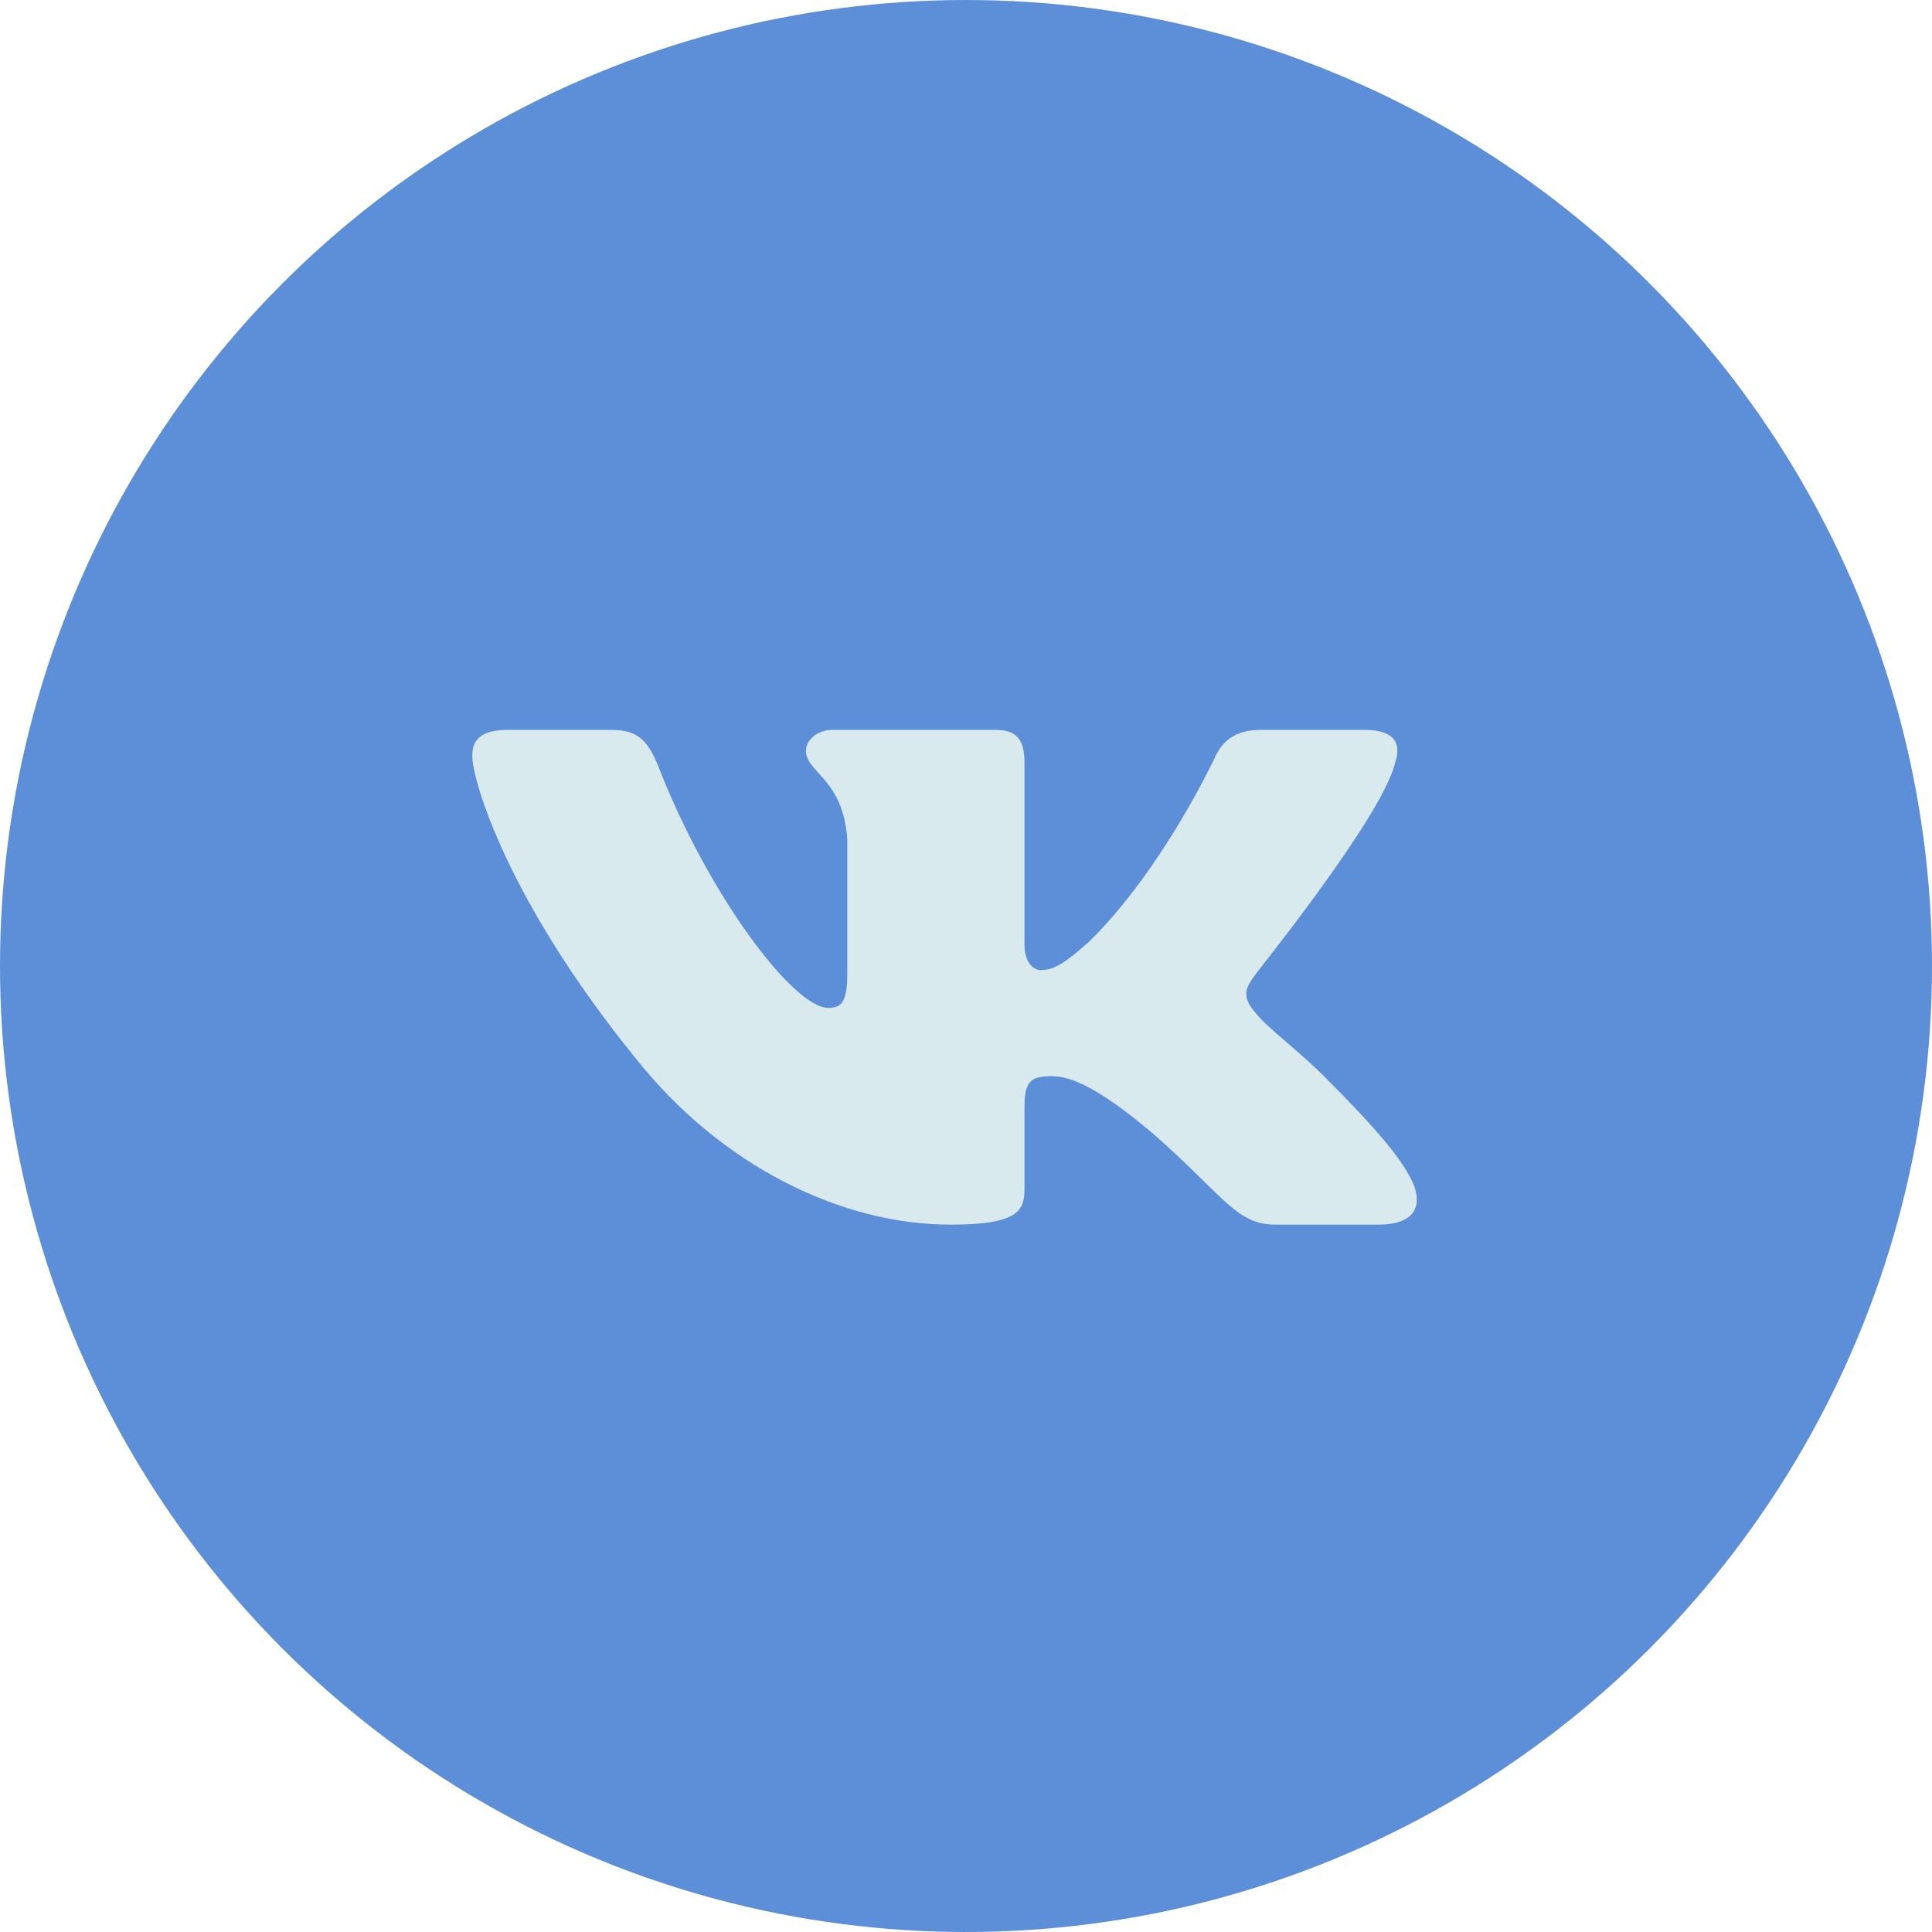
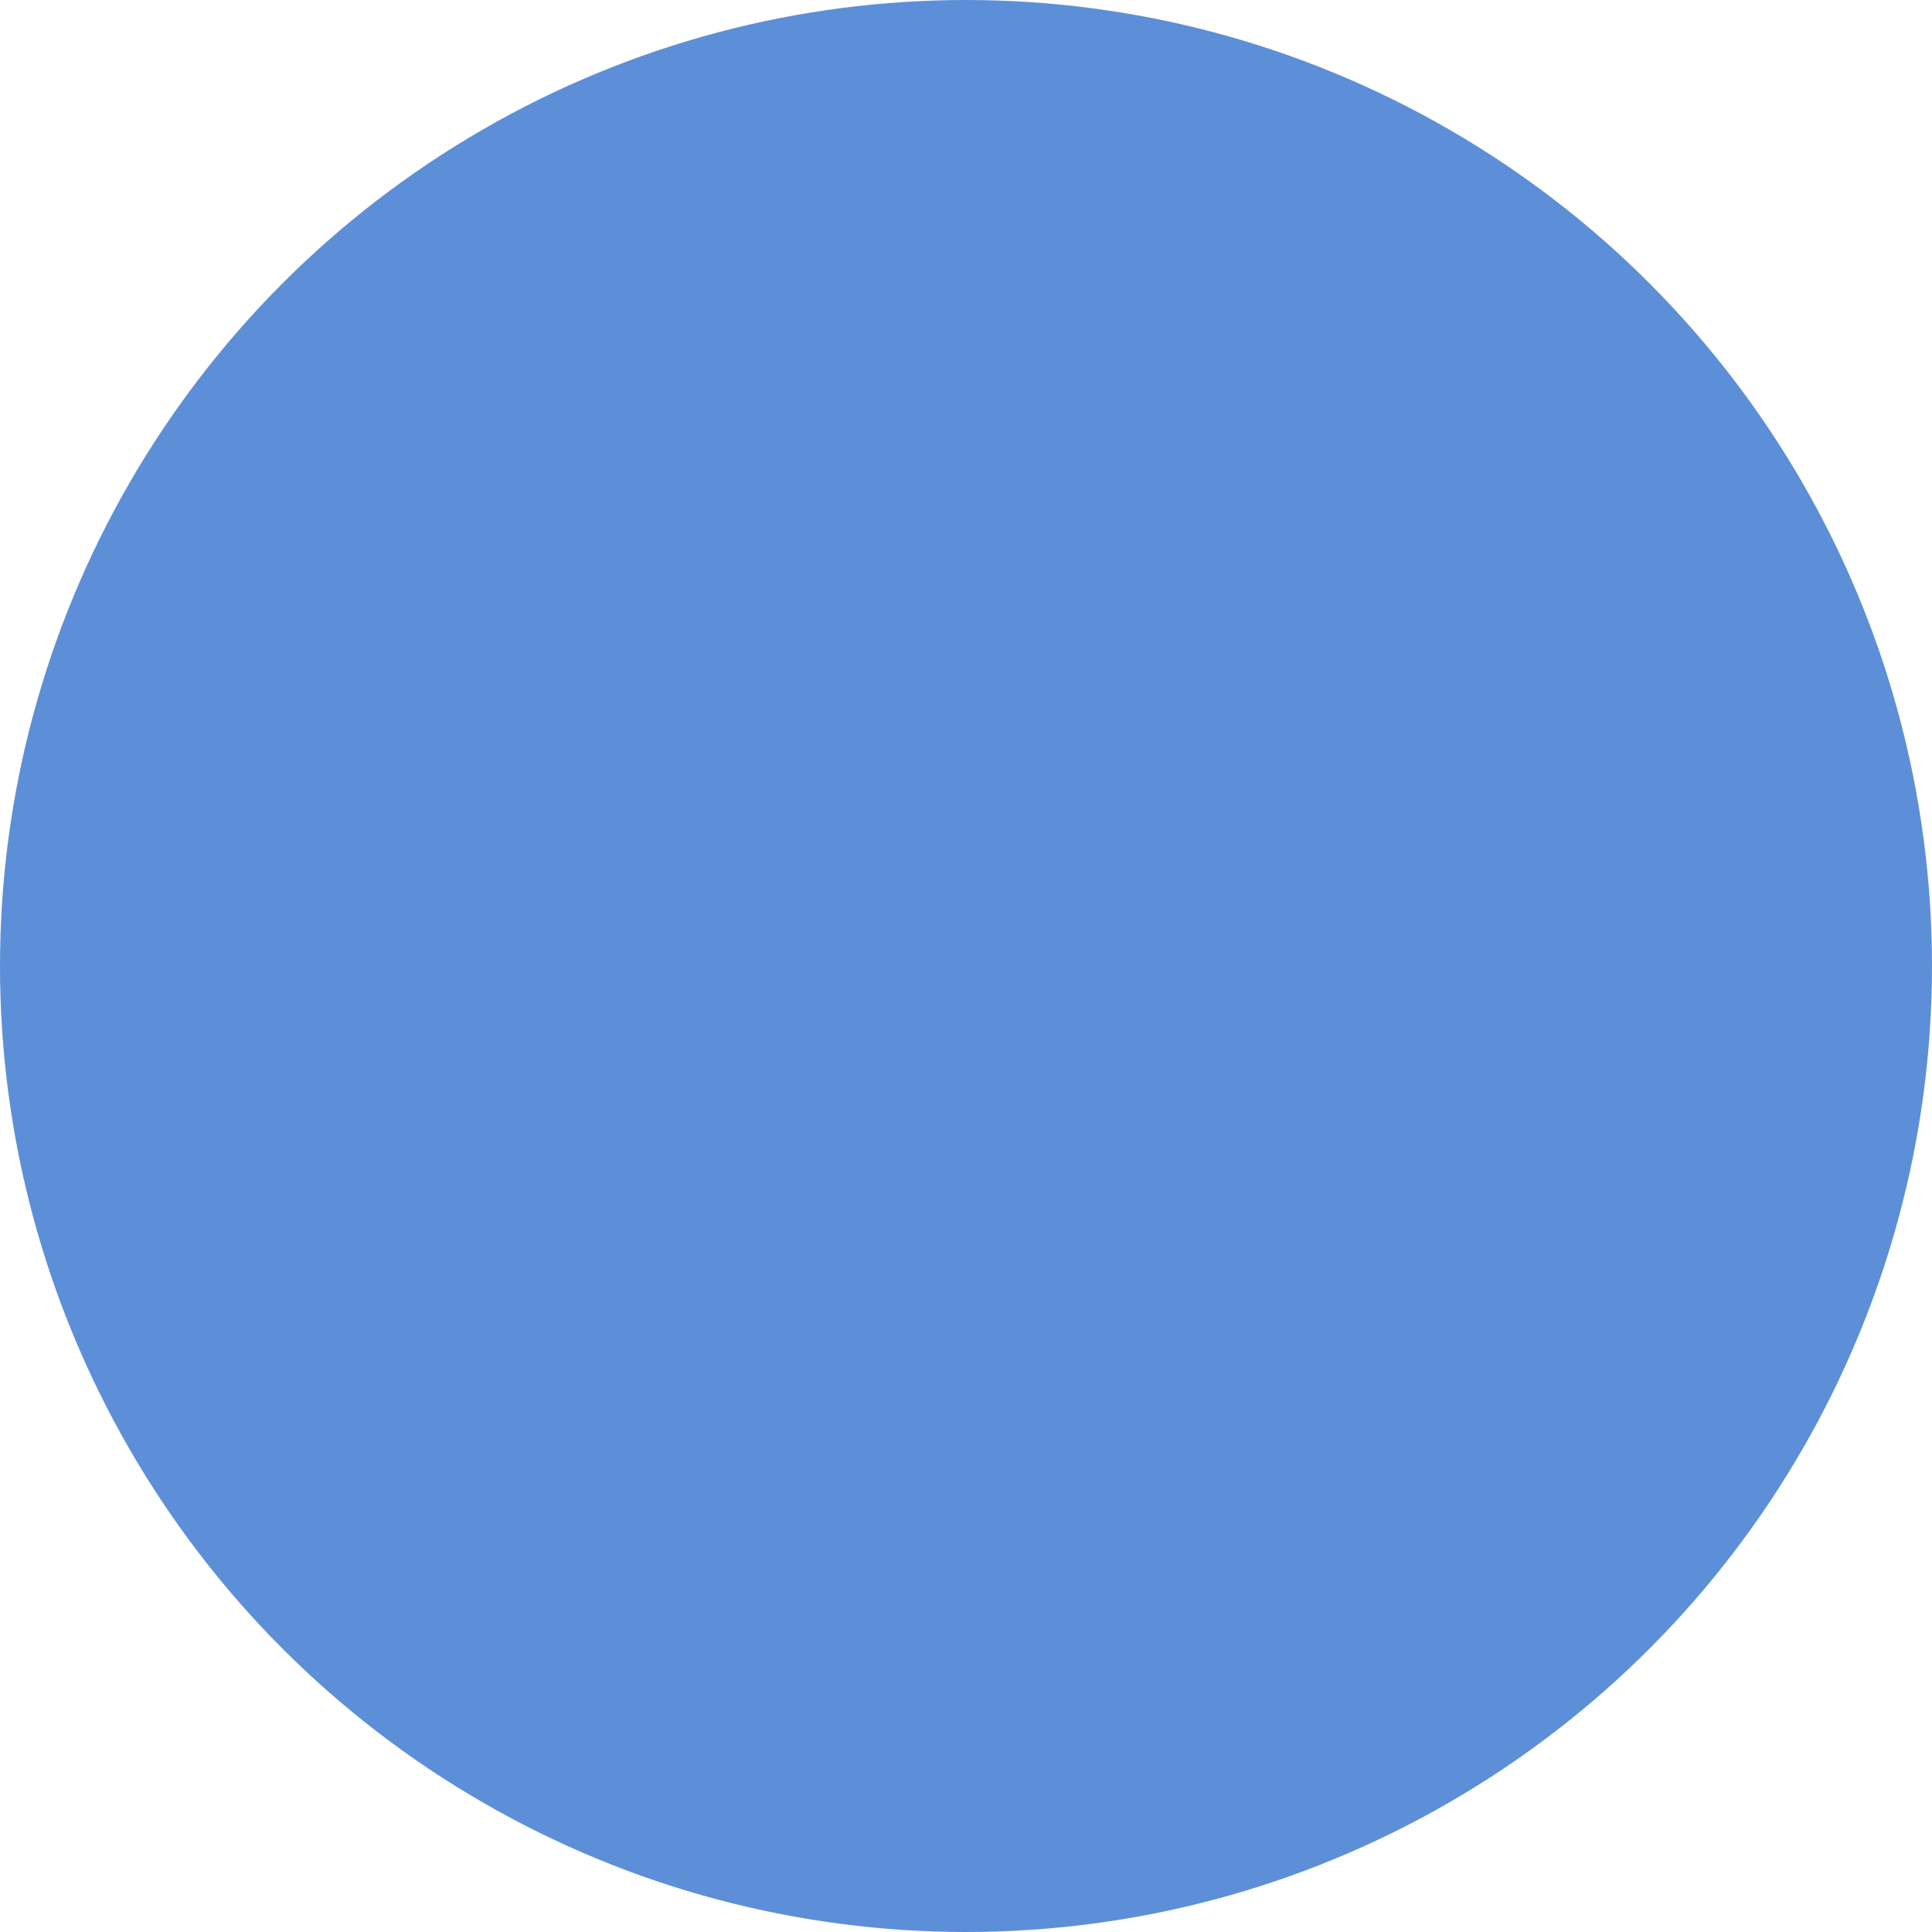
<svg xmlns="http://www.w3.org/2000/svg" width="45" height="45" viewBox="0 0 45 45" fill="none">
  <circle cx="22.5" cy="22.5" r="22.5" fill="#5D8FD8" />
  <g clip-path="url(#clip0_740_12)">
-     <path fill-rule="evenodd" clip-rule="evenodd" d="M32.493 17.773C32.648 17.318 32.493 17 31.771 17H29.364C28.745 17 28.47 17.288 28.315 17.607C28.315 17.607 27.094 20.245 25.358 21.943C24.79 22.444 24.549 22.595 24.24 22.595C24.085 22.595 23.862 22.444 23.862 21.989V17.773C23.862 17.227 23.69 17 23.174 17H19.391C19.013 17 18.772 17.258 18.772 17.485C18.772 18.001 19.632 18.122 19.735 19.547V22.671C19.735 23.353 19.597 23.475 19.288 23.475C18.48 23.475 16.485 20.836 15.316 17.804C15.075 17.243 14.852 17 14.233 17H11.825C11.138 17 11 17.288 11 17.607C11 18.168 11.808 20.957 14.8 24.642C16.795 27.159 19.597 28.524 22.142 28.524C23.672 28.524 23.862 28.221 23.862 27.705V25.794C23.862 25.188 23.999 25.067 24.498 25.067C24.859 25.067 25.461 25.218 26.888 26.431C28.521 27.872 28.797 28.524 29.708 28.524H32.115C32.803 28.524 33.147 28.221 32.941 27.629C32.717 27.038 31.943 26.174 30.912 25.142C30.344 24.551 29.502 23.929 29.261 23.611C28.9 23.202 29.003 23.02 29.261 22.671C29.261 22.656 32.201 19.017 32.493 17.773Z" fill="#D9EAEE" />
-   </g>
+     </g>
  <defs>
    <clipPath id="clip0_740_12">
-       <rect width="22" height="11.524" fill="white" transform="translate(11 17)" />
-     </clipPath>
+       </clipPath>
  </defs>
</svg>